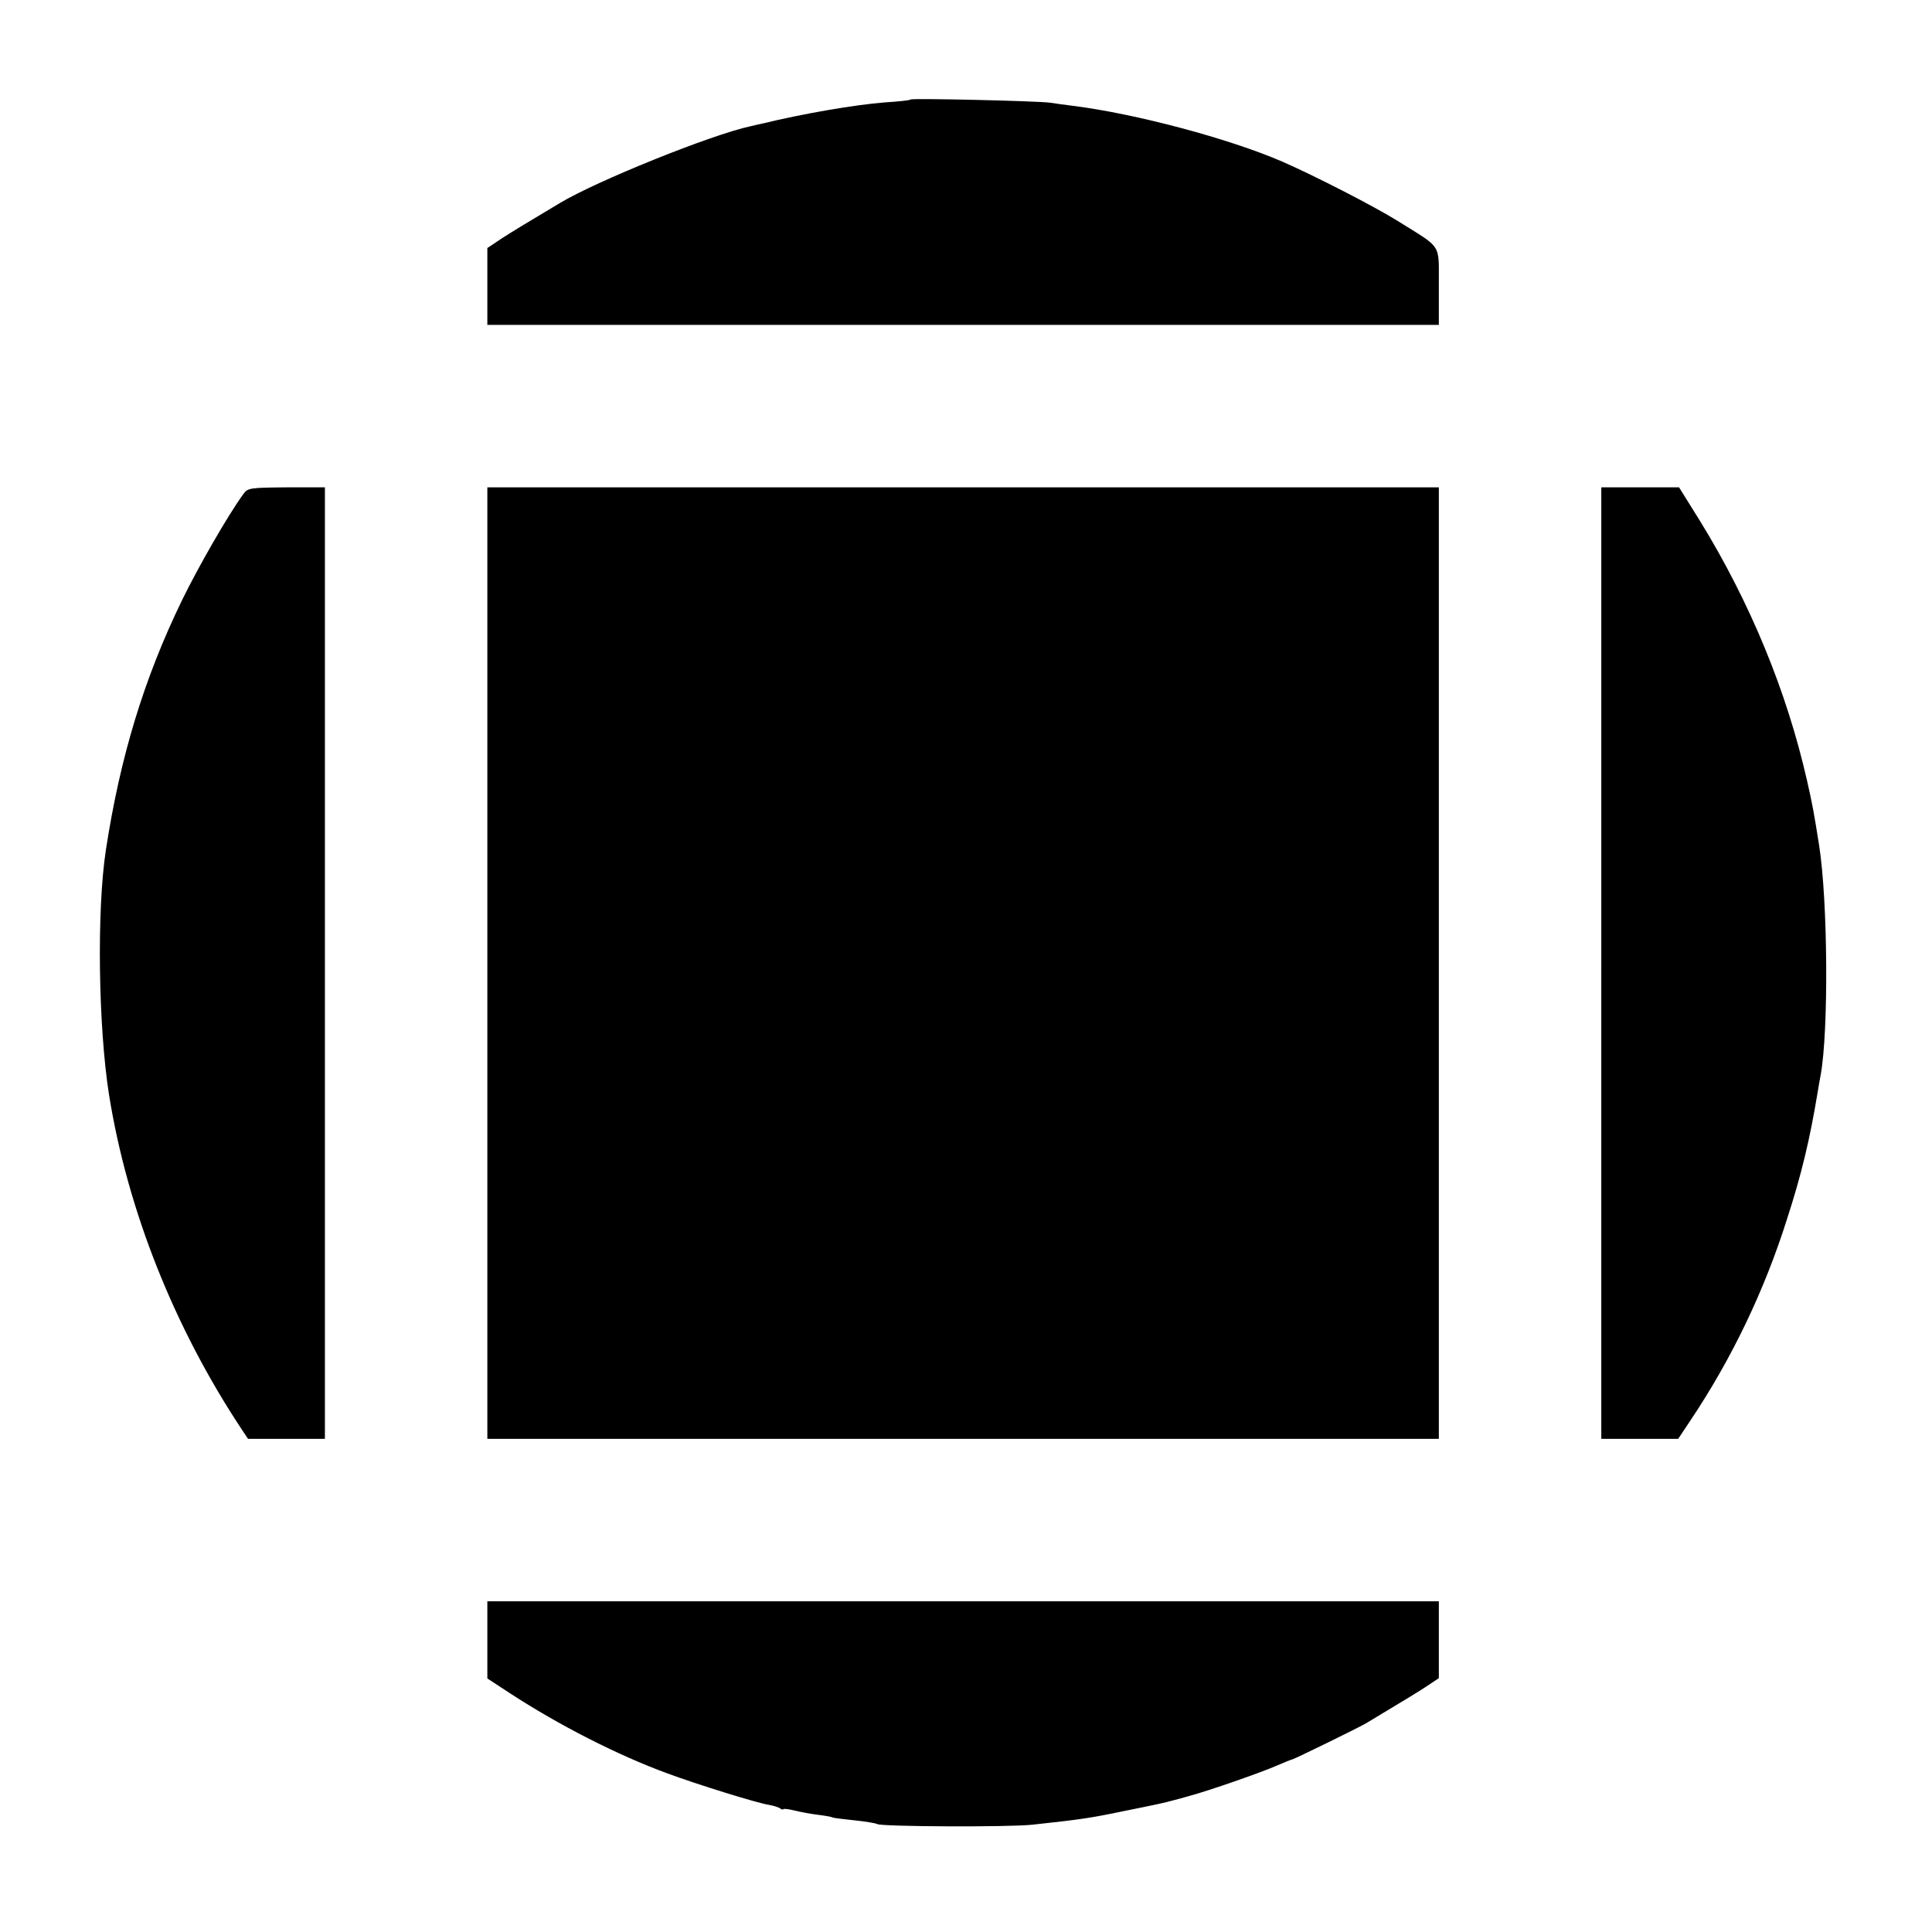
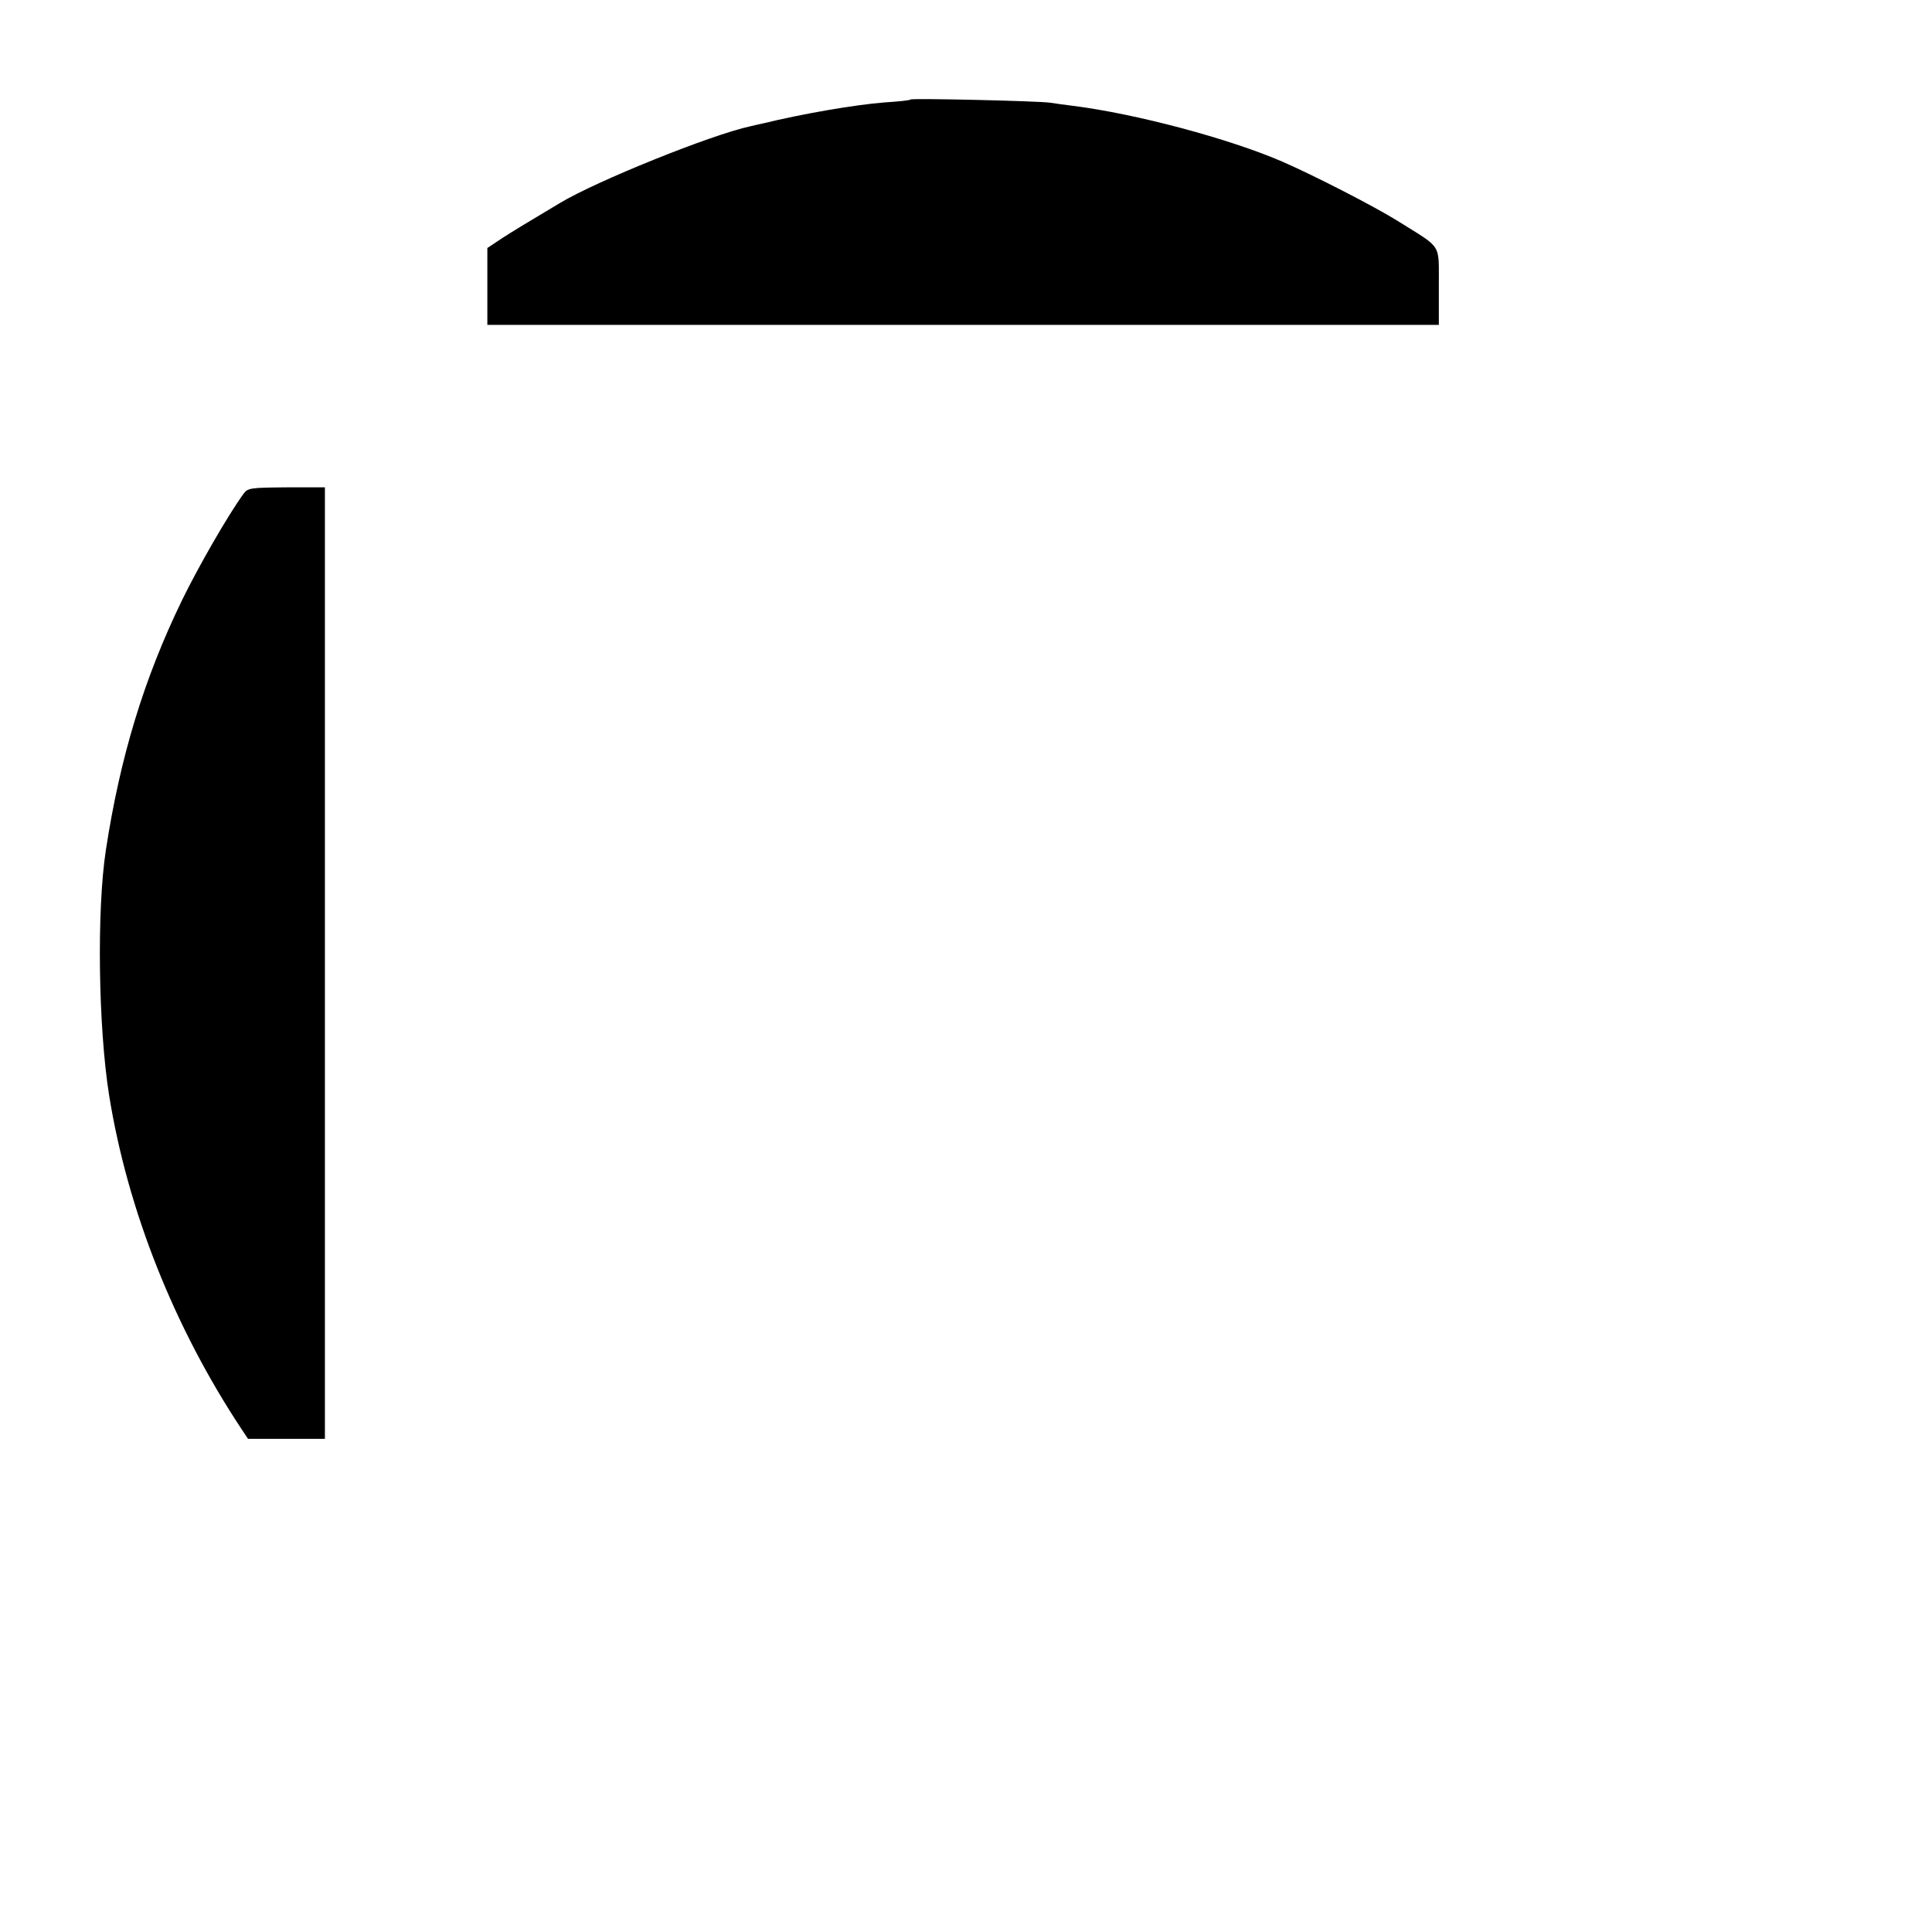
<svg xmlns="http://www.w3.org/2000/svg" version="1.0" width="666pt" height="666pt" viewBox="0 0 666 666" preserveAspectRatio="xMidYMid meet">
  <g transform="translate(0,666) scale(0.1,-0.1)" fill="#000000" stroke="none">
    <path d="M3139 6317 c-2 -3 -42 -7 -89 -10 -103 -8 -283 -39 -422 -73 -10 -2 -28 -6 -40 -9 -136 -29 -534 -190 -658 -265 -8 -5 -53 -32 -100 -60 -47 -28 -100 -61 -117 -73 l-33 -22 0 -132 0 -133 1640 0 1640 0 0 133 c-1 152 15 127 -143 226 -82 51 -289 157 -397 204 -185 80 -506 165 -720 192 -25 3 -61 8 -80 11 -44 6 -475 16 -481 11z" />
    <path d="M839 4957 c-52 -71 -155 -250 -212 -367 -131 -270 -213 -540 -262 -860 -32 -209 -26 -611 11 -845 64 -398 225 -802 457 -1152 l22 -33 133 0 132 0 0 1640 0 1640 -132 0 c-126 -1 -134 -2 -149 -23z" />
-     <path d="M1680 3340 l0 -1640 1640 0 1640 0 0 1640 0 1640 -1640 0 -1640 0 0 -1640z" />
-     <path d="M5520 3340 l0 -1640 133 0 132 0 42 63 c142 212 255 447 333 694 51 157 79 277 105 433 4 25 9 53 11 63 28 151 25 601 -5 792 -19 120 -23 141 -42 225 -70 308 -196 613 -368 893 l-73 117 -134 0 -134 0 0 -1640z" />
-     <path d="M1680 1007 l0 -133 78 -51 c167 -109 370 -213 542 -276 105 -39 315 -104 352 -109 12 -2 29 -7 36 -11 6 -5 12 -6 12 -4 0 3 17 1 38 -4 20 -5 57 -12 82 -15 24 -3 47 -7 50 -9 3 -2 37 -6 75 -10 39 -4 74 -10 79 -13 15 -9 457 -11 536 -2 167 18 200 23 315 47 110 22 142 29 170 37 6 1 30 8 55 15 67 18 248 81 300 104 25 11 50 21 55 22 11 3 230 110 255 125 130 78 191 115 217 133 l33 22 0 133 0 132 -1640 0 -1640 0 0 -133z" />
  </g>
</svg>